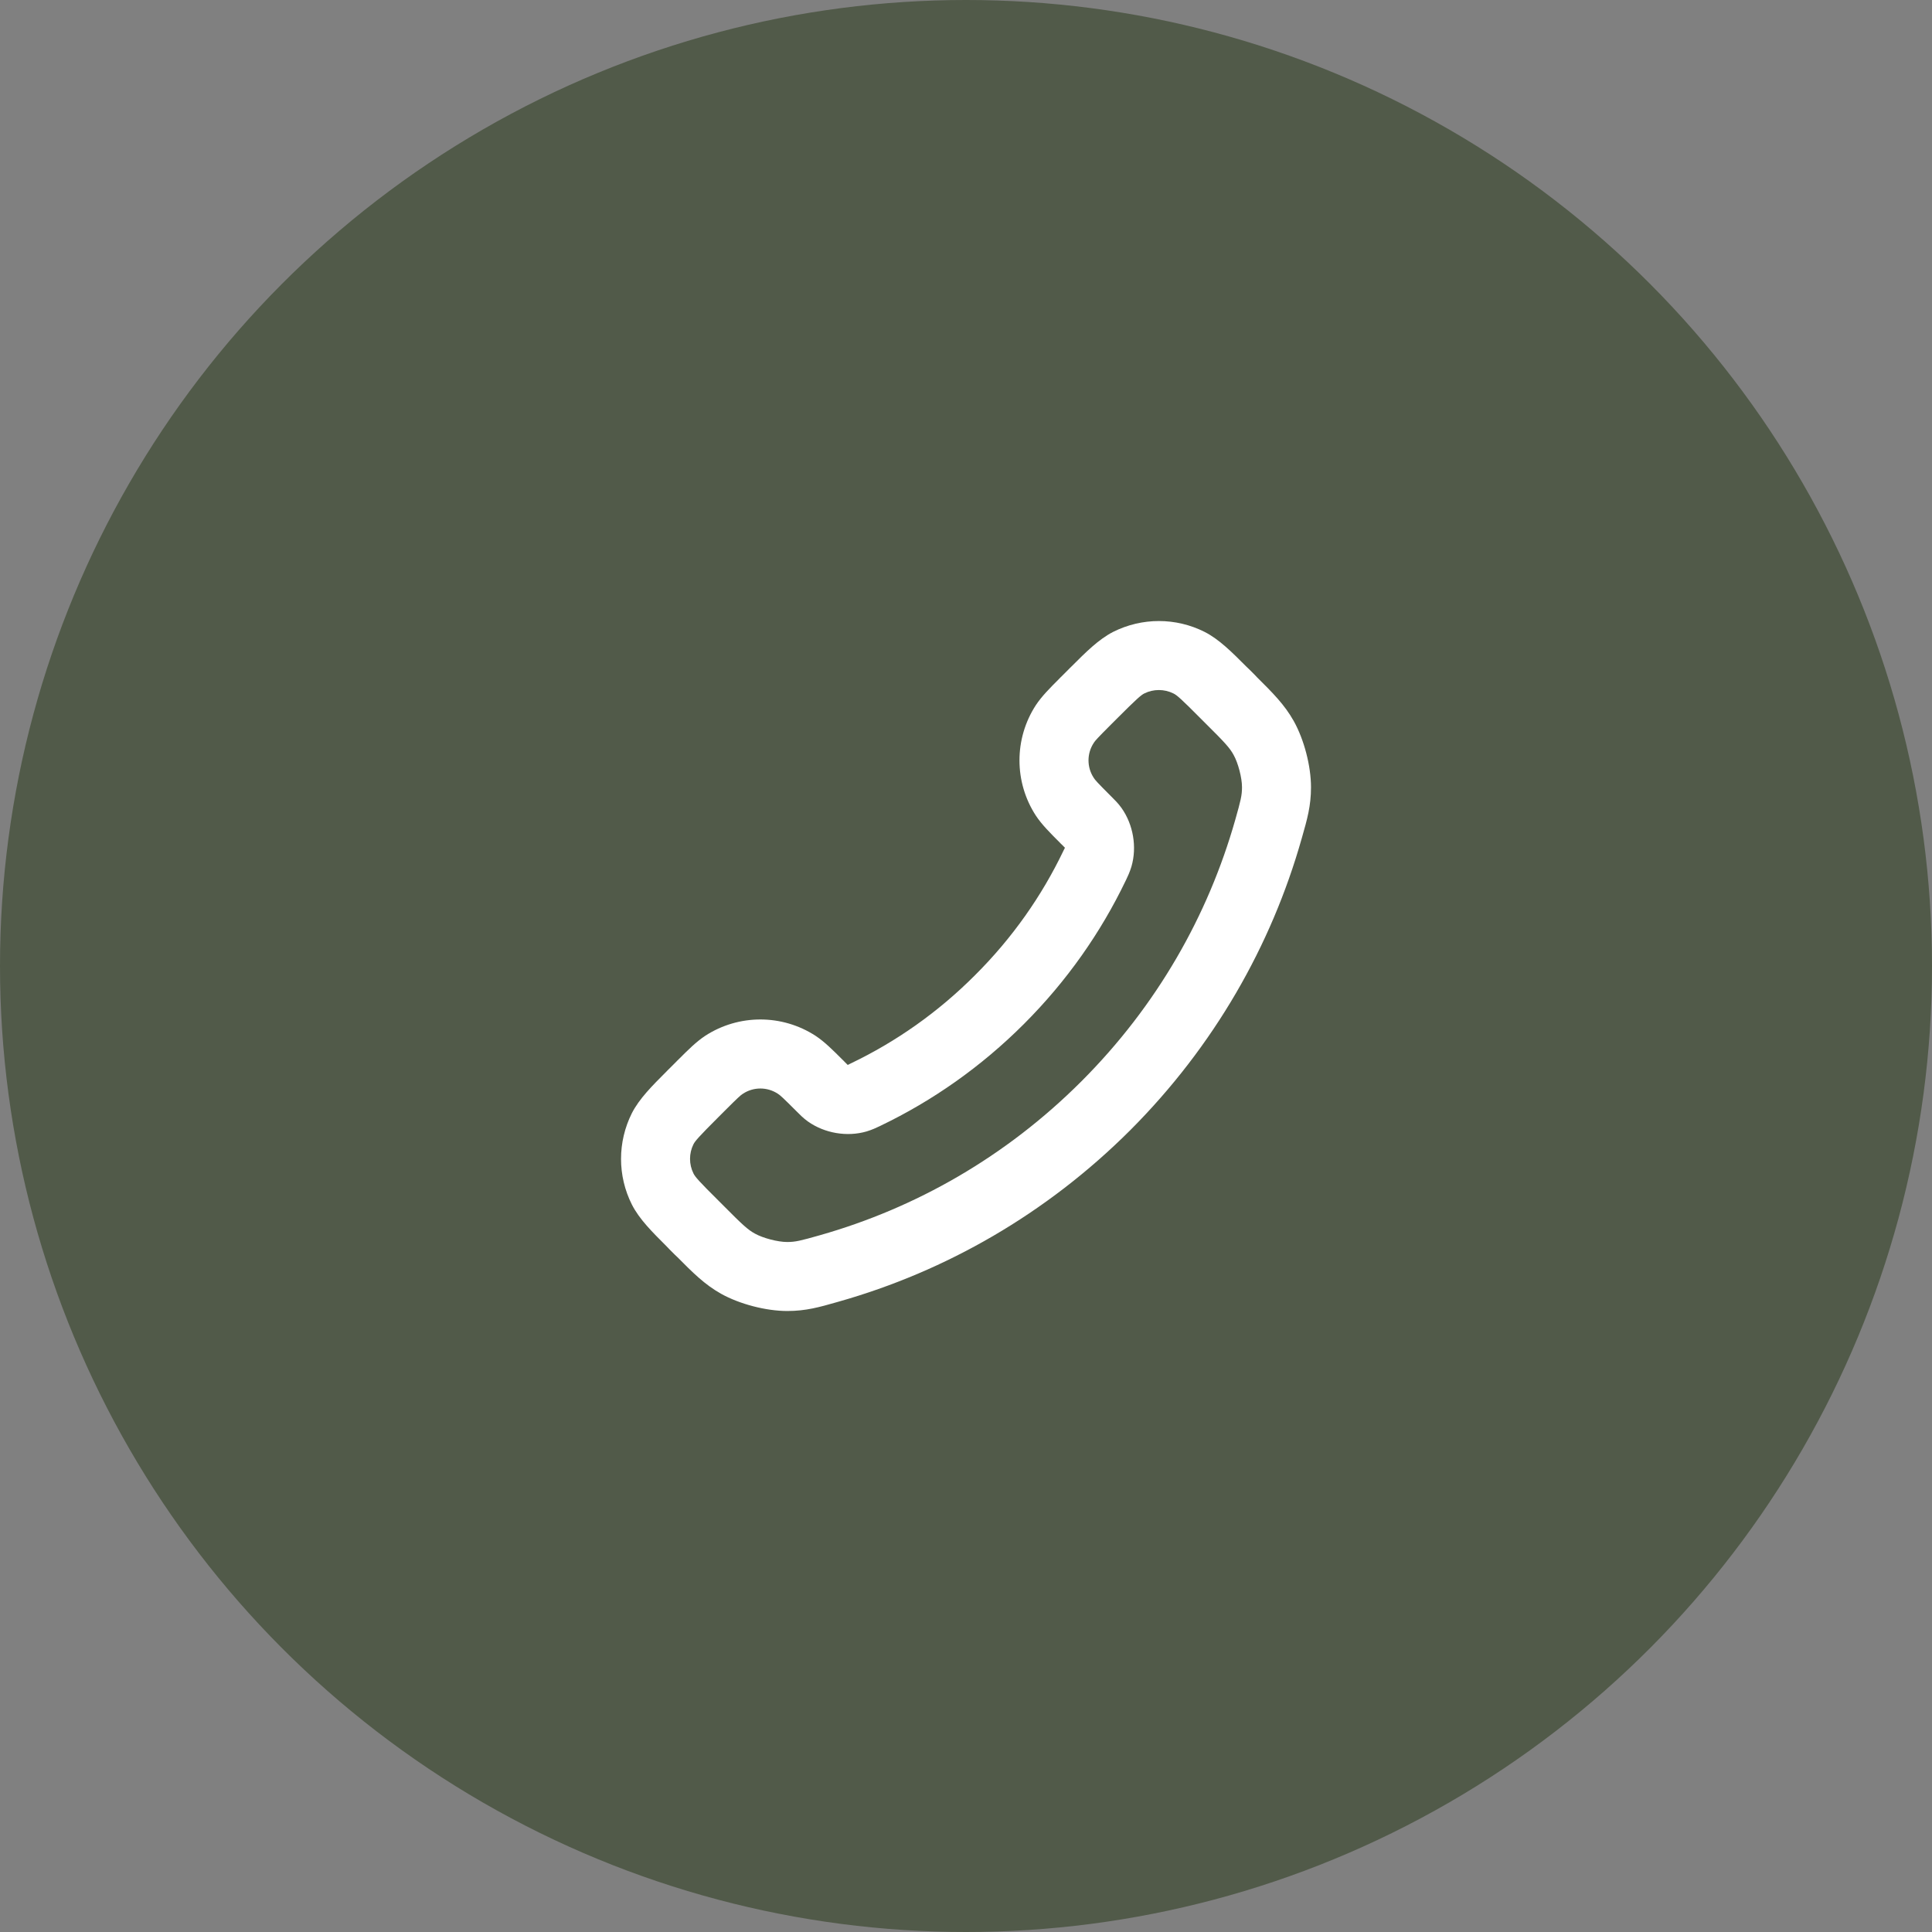
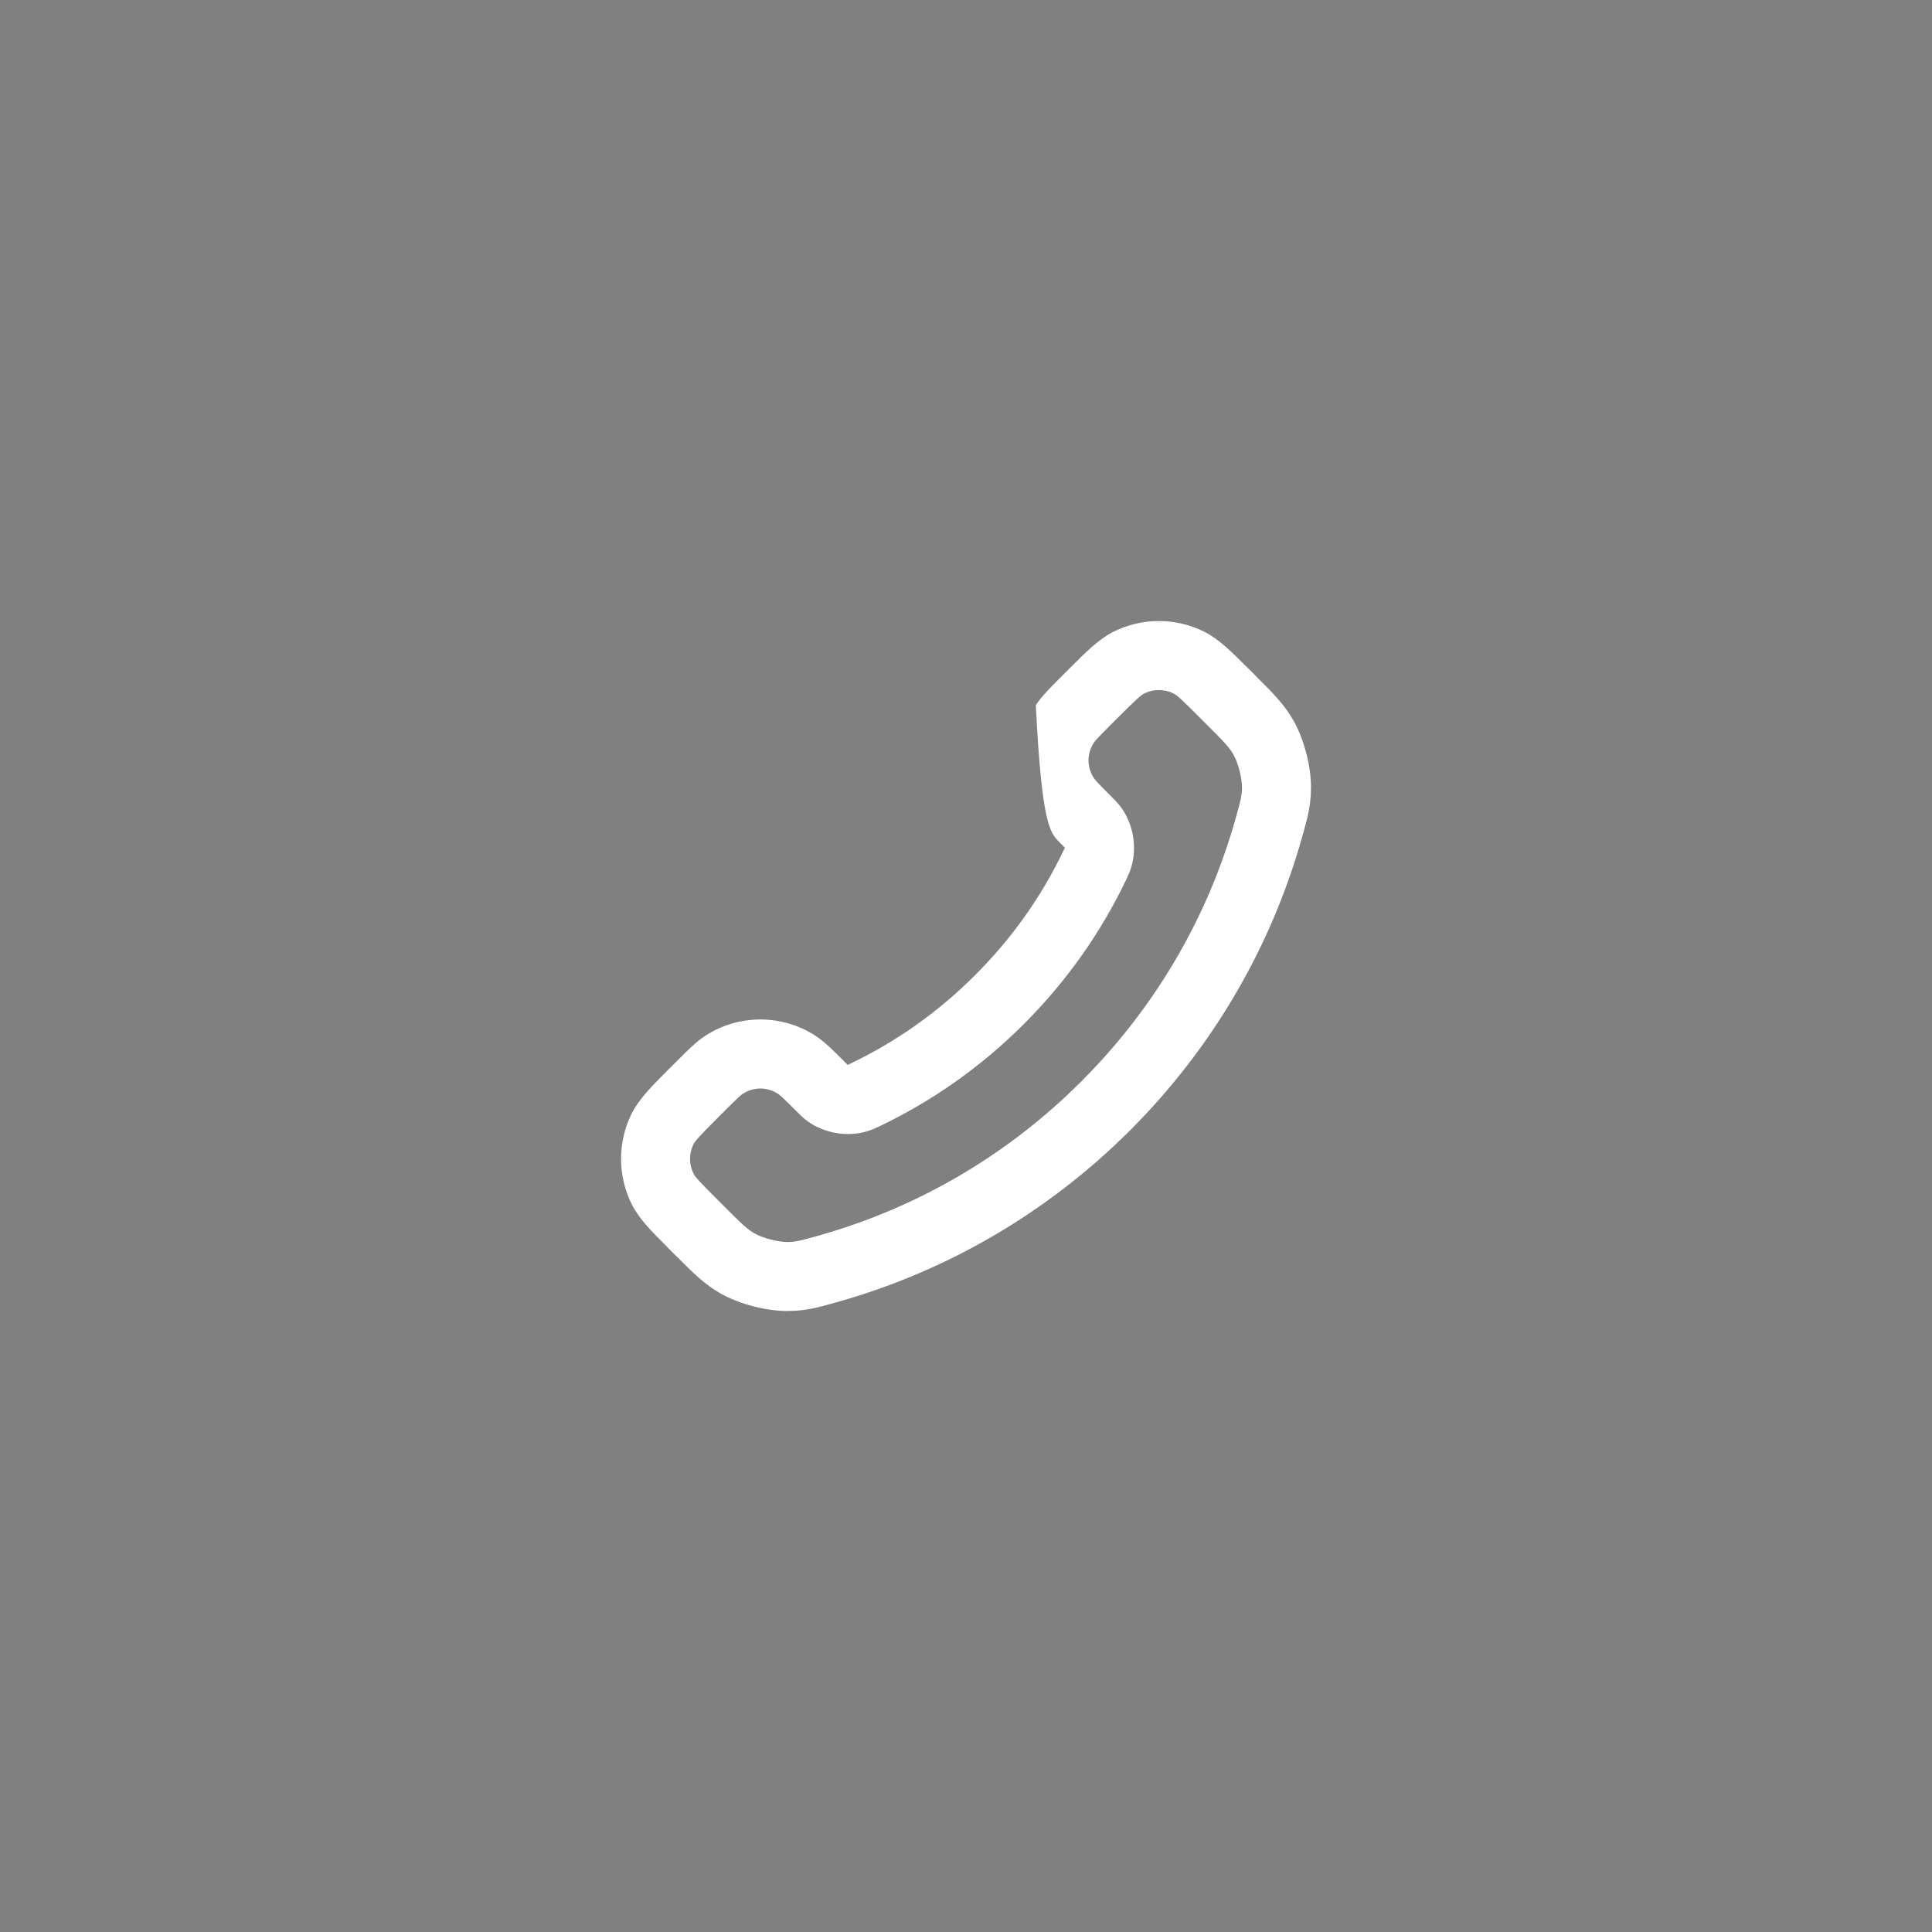
<svg xmlns="http://www.w3.org/2000/svg" width="14" height="14" viewBox="0 0 14 14" fill="none">
  <rect x="0" y="0" width="14" height="14" fill="#808080" stroke="none" />
-   <circle cx="7" cy="7" r="7" fill="#515A49" />
  <g clip-path="url(#clip0_743_719)">
-     <path fill-rule="evenodd" clip-rule="evenodd" d="M8.292 5.025C8.358 4.992 8.437 4.992 8.503 5.025C8.528 5.037 8.559 5.064 8.701 5.207L8.739 5.245C8.875 5.38 8.911 5.419 8.939 5.47C8.972 5.529 9 5.636 9 5.704C9 5.764 8.991 5.8 8.951 5.941C8.754 6.635 8.383 7.289 7.836 7.836C7.289 8.383 6.635 8.754 5.941 8.951C5.8 8.991 5.764 9 5.704 9C5.636 9 5.529 8.972 5.47 8.939C5.419 8.911 5.38 8.875 5.245 8.739L5.207 8.701C5.064 8.559 5.037 8.528 5.025 8.503C4.992 8.437 4.992 8.358 5.025 8.292C5.037 8.268 5.064 8.237 5.207 8.094L5.254 8.047C5.347 7.954 5.368 7.935 5.383 7.926C5.46 7.875 5.56 7.875 5.637 7.926C5.652 7.935 5.673 7.954 5.766 8.047C5.768 8.049 5.77 8.051 5.772 8.053C5.794 8.075 5.821 8.103 5.855 8.127C5.975 8.212 6.138 8.24 6.279 8.199C6.319 8.187 6.351 8.172 6.376 8.16C6.378 8.159 6.38 8.158 6.382 8.157C6.757 7.977 7.109 7.731 7.42 7.42C7.731 7.109 7.977 6.757 8.157 6.382C8.158 6.38 8.159 6.378 8.16 6.376C8.172 6.351 8.187 6.319 8.199 6.279C8.24 6.138 8.212 5.975 8.127 5.855C8.103 5.821 8.075 5.794 8.053 5.772C8.051 5.77 8.049 5.768 8.047 5.766C7.954 5.673 7.935 5.652 7.926 5.637C7.875 5.56 7.875 5.46 7.926 5.383C7.935 5.368 7.954 5.347 8.047 5.254L8.094 5.207C8.237 5.064 8.268 5.037 8.292 5.025ZM8.729 4.579C8.521 4.474 8.275 4.474 8.066 4.579C7.961 4.633 7.869 4.725 7.764 4.83C7.756 4.837 7.749 4.845 7.741 4.853L7.694 4.9C7.688 4.905 7.683 4.911 7.678 4.916C7.609 4.985 7.549 5.045 7.506 5.11C7.348 5.353 7.348 5.667 7.506 5.91C7.549 5.975 7.609 6.035 7.678 6.104C7.683 6.109 7.688 6.115 7.694 6.12C7.701 6.127 7.706 6.132 7.711 6.137C7.713 6.139 7.715 6.141 7.717 6.143C7.716 6.144 7.716 6.145 7.715 6.147C7.713 6.152 7.71 6.157 7.706 6.165C7.55 6.491 7.337 6.796 7.066 7.066C6.796 7.337 6.491 7.55 6.165 7.706C6.157 7.71 6.152 7.713 6.147 7.715C6.145 7.716 6.144 7.716 6.143 7.717C6.141 7.715 6.139 7.713 6.137 7.711C6.132 7.706 6.127 7.701 6.12 7.694C6.115 7.688 6.109 7.683 6.104 7.678C6.035 7.609 5.975 7.549 5.91 7.506C5.667 7.348 5.353 7.348 5.11 7.506C5.045 7.549 4.985 7.609 4.916 7.678C4.911 7.683 4.905 7.688 4.9 7.694L4.853 7.741C4.845 7.749 4.837 7.756 4.83 7.764C4.725 7.869 4.633 7.961 4.579 8.066C4.474 8.275 4.474 8.521 4.579 8.729C4.633 8.835 4.725 8.926 4.83 9.031C4.837 9.039 4.845 9.047 4.853 9.055L4.891 9.093C4.897 9.098 4.902 9.104 4.908 9.109C5.02 9.222 5.107 9.309 5.225 9.375C5.359 9.45 5.551 9.5 5.705 9.5C5.84 9.5 5.938 9.472 6.064 9.436C6.068 9.435 6.073 9.433 6.078 9.432C6.851 9.213 7.581 8.798 8.19 8.19C8.798 7.581 9.213 6.851 9.432 6.078C9.433 6.073 9.435 6.068 9.436 6.064C9.472 5.938 9.5 5.84 9.5 5.705C9.5 5.551 9.45 5.359 9.375 5.225C9.309 5.107 9.222 5.02 9.109 4.908C9.104 4.902 9.098 4.897 9.093 4.891L9.055 4.853C9.047 4.845 9.039 4.837 9.031 4.83C8.926 4.725 8.835 4.633 8.729 4.579Z" fill="white" />
+     <path fill-rule="evenodd" clip-rule="evenodd" d="M8.292 5.025C8.358 4.992 8.437 4.992 8.503 5.025C8.528 5.037 8.559 5.064 8.701 5.207L8.739 5.245C8.875 5.38 8.911 5.419 8.939 5.47C8.972 5.529 9 5.636 9 5.704C9 5.764 8.991 5.8 8.951 5.941C8.754 6.635 8.383 7.289 7.836 7.836C7.289 8.383 6.635 8.754 5.941 8.951C5.8 8.991 5.764 9 5.704 9C5.636 9 5.529 8.972 5.47 8.939C5.419 8.911 5.38 8.875 5.245 8.739L5.207 8.701C5.064 8.559 5.037 8.528 5.025 8.503C4.992 8.437 4.992 8.358 5.025 8.292C5.037 8.268 5.064 8.237 5.207 8.094L5.254 8.047C5.347 7.954 5.368 7.935 5.383 7.926C5.46 7.875 5.56 7.875 5.637 7.926C5.652 7.935 5.673 7.954 5.766 8.047C5.768 8.049 5.77 8.051 5.772 8.053C5.794 8.075 5.821 8.103 5.855 8.127C5.975 8.212 6.138 8.24 6.279 8.199C6.319 8.187 6.351 8.172 6.376 8.16C6.378 8.159 6.38 8.158 6.382 8.157C6.757 7.977 7.109 7.731 7.42 7.42C7.731 7.109 7.977 6.757 8.157 6.382C8.158 6.38 8.159 6.378 8.16 6.376C8.172 6.351 8.187 6.319 8.199 6.279C8.24 6.138 8.212 5.975 8.127 5.855C8.103 5.821 8.075 5.794 8.053 5.772C8.051 5.77 8.049 5.768 8.047 5.766C7.954 5.673 7.935 5.652 7.926 5.637C7.875 5.56 7.875 5.46 7.926 5.383C7.935 5.368 7.954 5.347 8.047 5.254L8.094 5.207C8.237 5.064 8.268 5.037 8.292 5.025ZM8.729 4.579C8.521 4.474 8.275 4.474 8.066 4.579C7.961 4.633 7.869 4.725 7.764 4.83C7.756 4.837 7.749 4.845 7.741 4.853L7.694 4.9C7.688 4.905 7.683 4.911 7.678 4.916C7.609 4.985 7.549 5.045 7.506 5.11C7.549 5.975 7.609 6.035 7.678 6.104C7.683 6.109 7.688 6.115 7.694 6.12C7.701 6.127 7.706 6.132 7.711 6.137C7.713 6.139 7.715 6.141 7.717 6.143C7.716 6.144 7.716 6.145 7.715 6.147C7.713 6.152 7.71 6.157 7.706 6.165C7.55 6.491 7.337 6.796 7.066 7.066C6.796 7.337 6.491 7.55 6.165 7.706C6.157 7.71 6.152 7.713 6.147 7.715C6.145 7.716 6.144 7.716 6.143 7.717C6.141 7.715 6.139 7.713 6.137 7.711C6.132 7.706 6.127 7.701 6.12 7.694C6.115 7.688 6.109 7.683 6.104 7.678C6.035 7.609 5.975 7.549 5.91 7.506C5.667 7.348 5.353 7.348 5.11 7.506C5.045 7.549 4.985 7.609 4.916 7.678C4.911 7.683 4.905 7.688 4.9 7.694L4.853 7.741C4.845 7.749 4.837 7.756 4.83 7.764C4.725 7.869 4.633 7.961 4.579 8.066C4.474 8.275 4.474 8.521 4.579 8.729C4.633 8.835 4.725 8.926 4.83 9.031C4.837 9.039 4.845 9.047 4.853 9.055L4.891 9.093C4.897 9.098 4.902 9.104 4.908 9.109C5.02 9.222 5.107 9.309 5.225 9.375C5.359 9.45 5.551 9.5 5.705 9.5C5.84 9.5 5.938 9.472 6.064 9.436C6.068 9.435 6.073 9.433 6.078 9.432C6.851 9.213 7.581 8.798 8.19 8.19C8.798 7.581 9.213 6.851 9.432 6.078C9.433 6.073 9.435 6.068 9.436 6.064C9.472 5.938 9.5 5.84 9.5 5.705C9.5 5.551 9.45 5.359 9.375 5.225C9.309 5.107 9.222 5.02 9.109 4.908C9.104 4.902 9.098 4.897 9.093 4.891L9.055 4.853C9.047 4.845 9.039 4.837 9.031 4.83C8.926 4.725 8.835 4.633 8.729 4.579Z" fill="white" />
  </g>
  <defs>
    <clipPath id="clip0_743_719">
      <rect width="6" height="6" fill="white" transform="translate(4 4)" />
    </clipPath>
  </defs>
</svg>